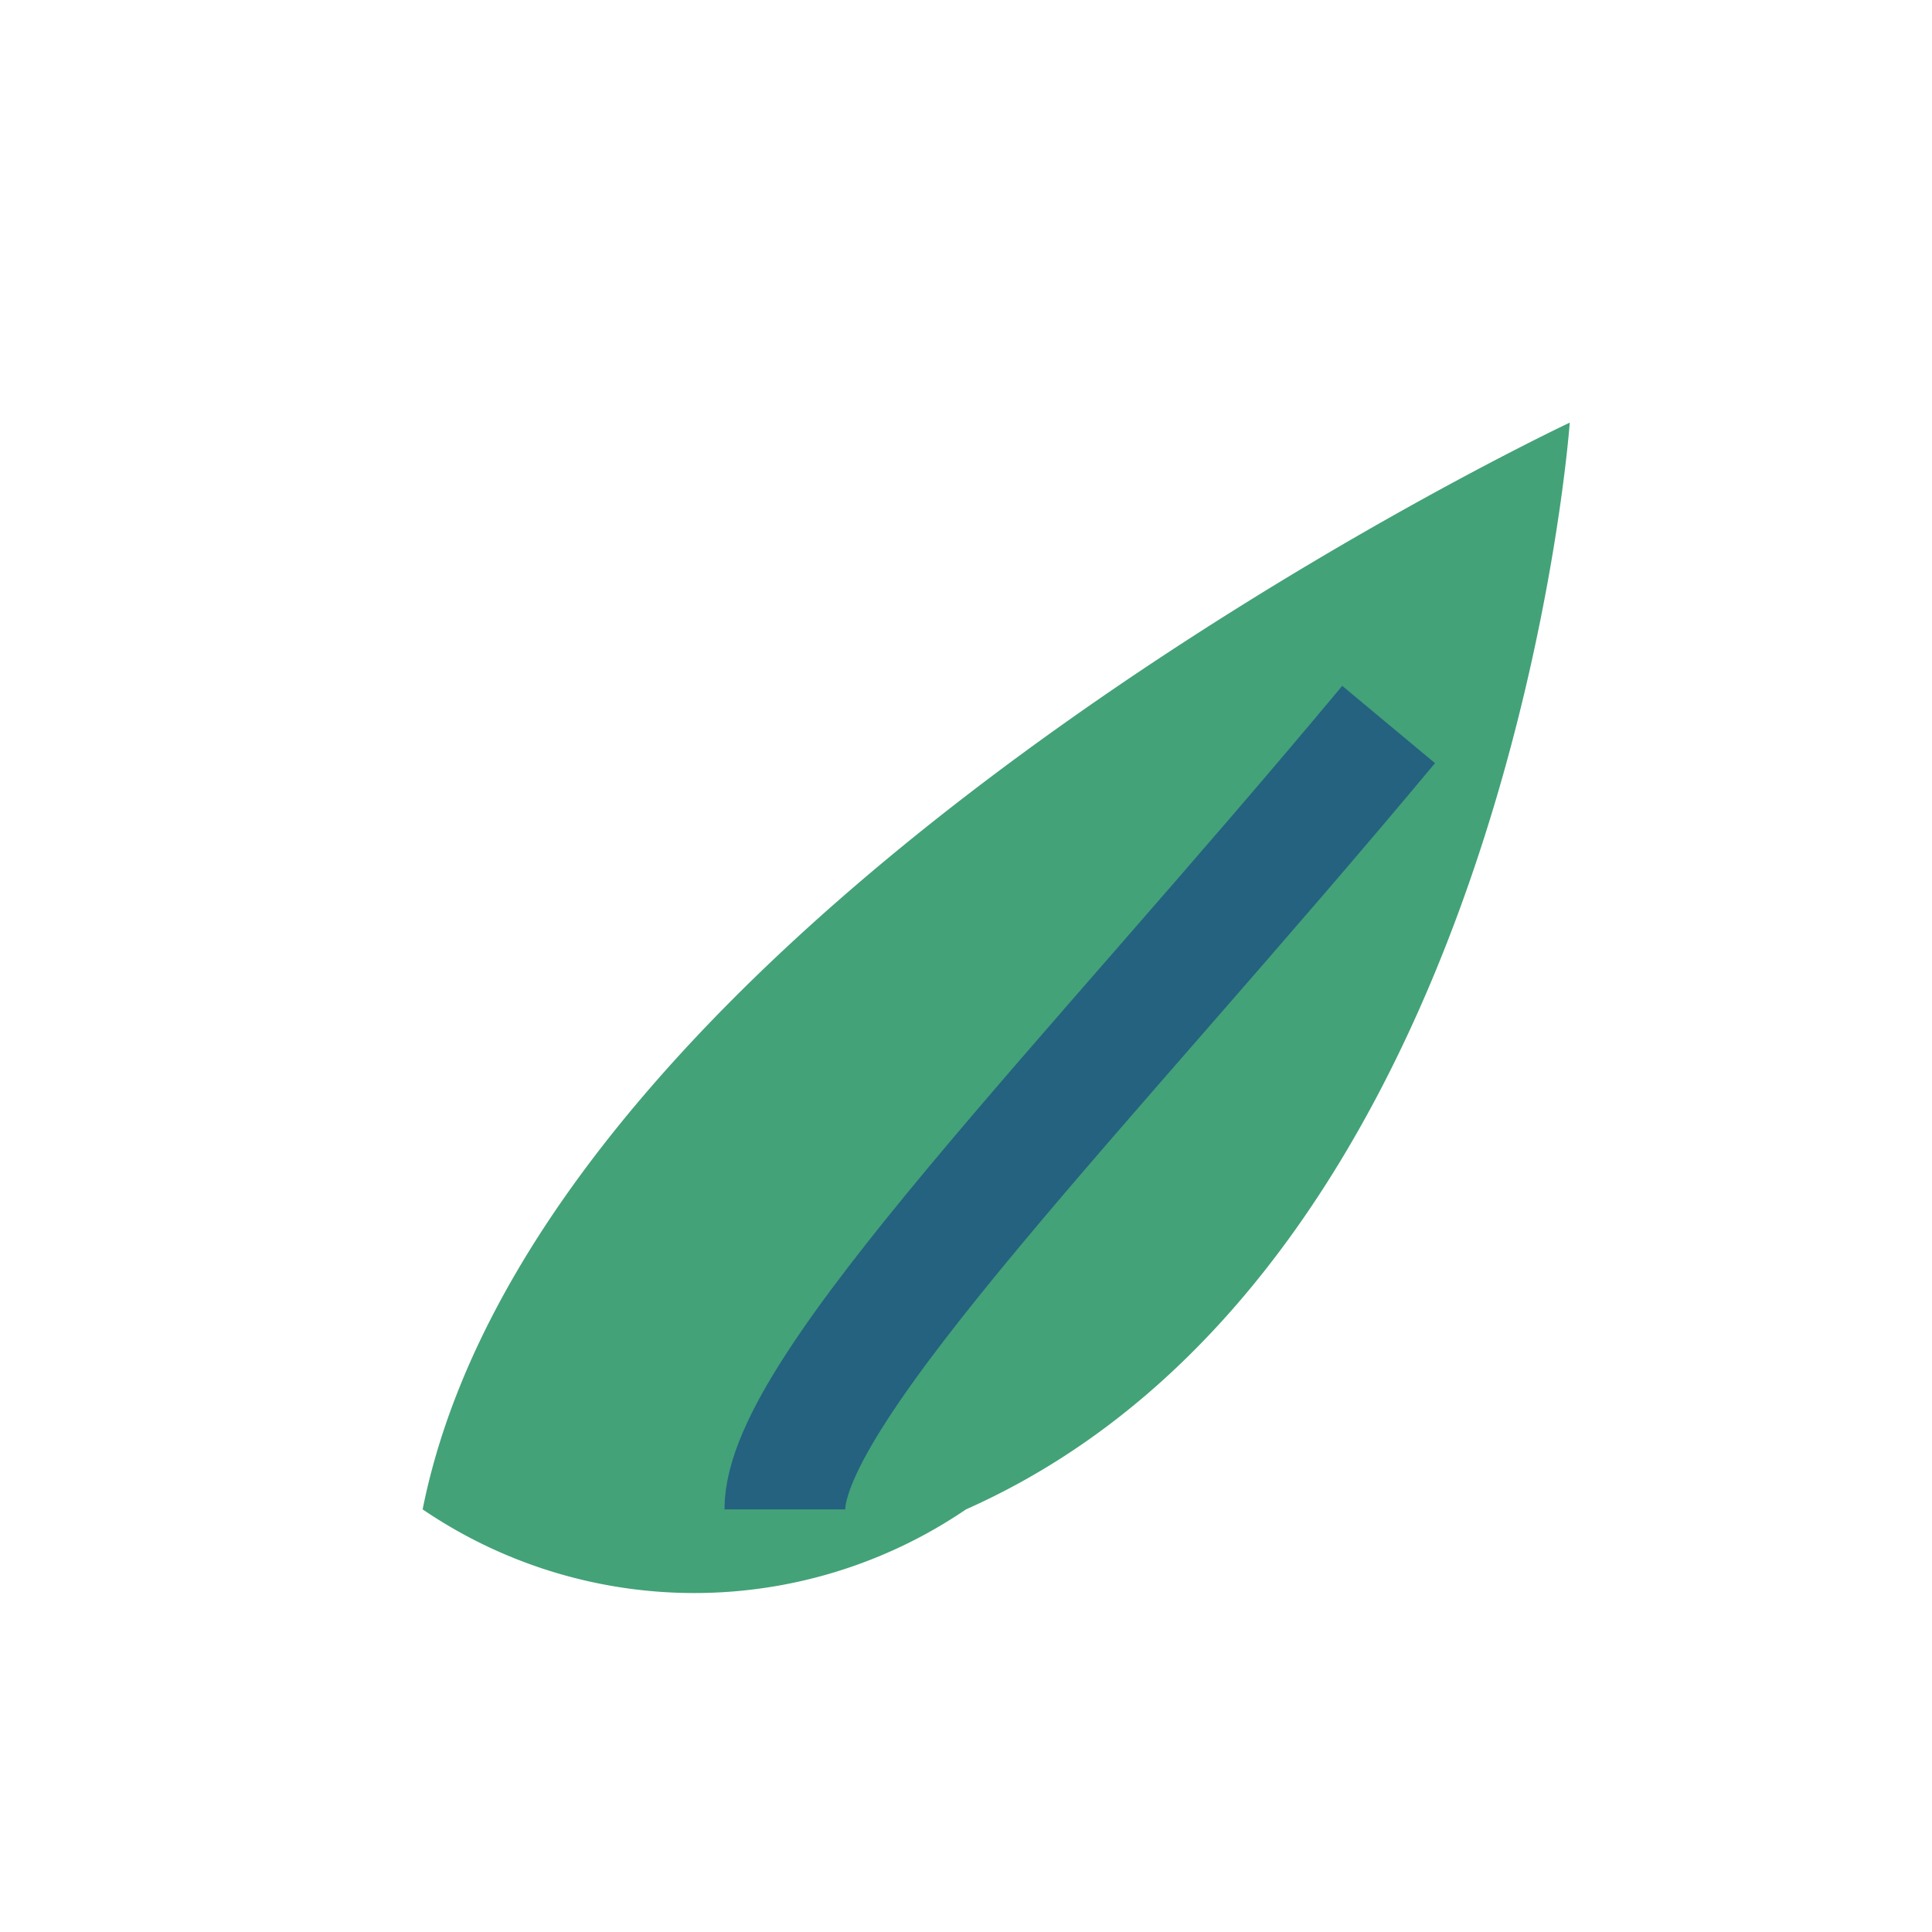
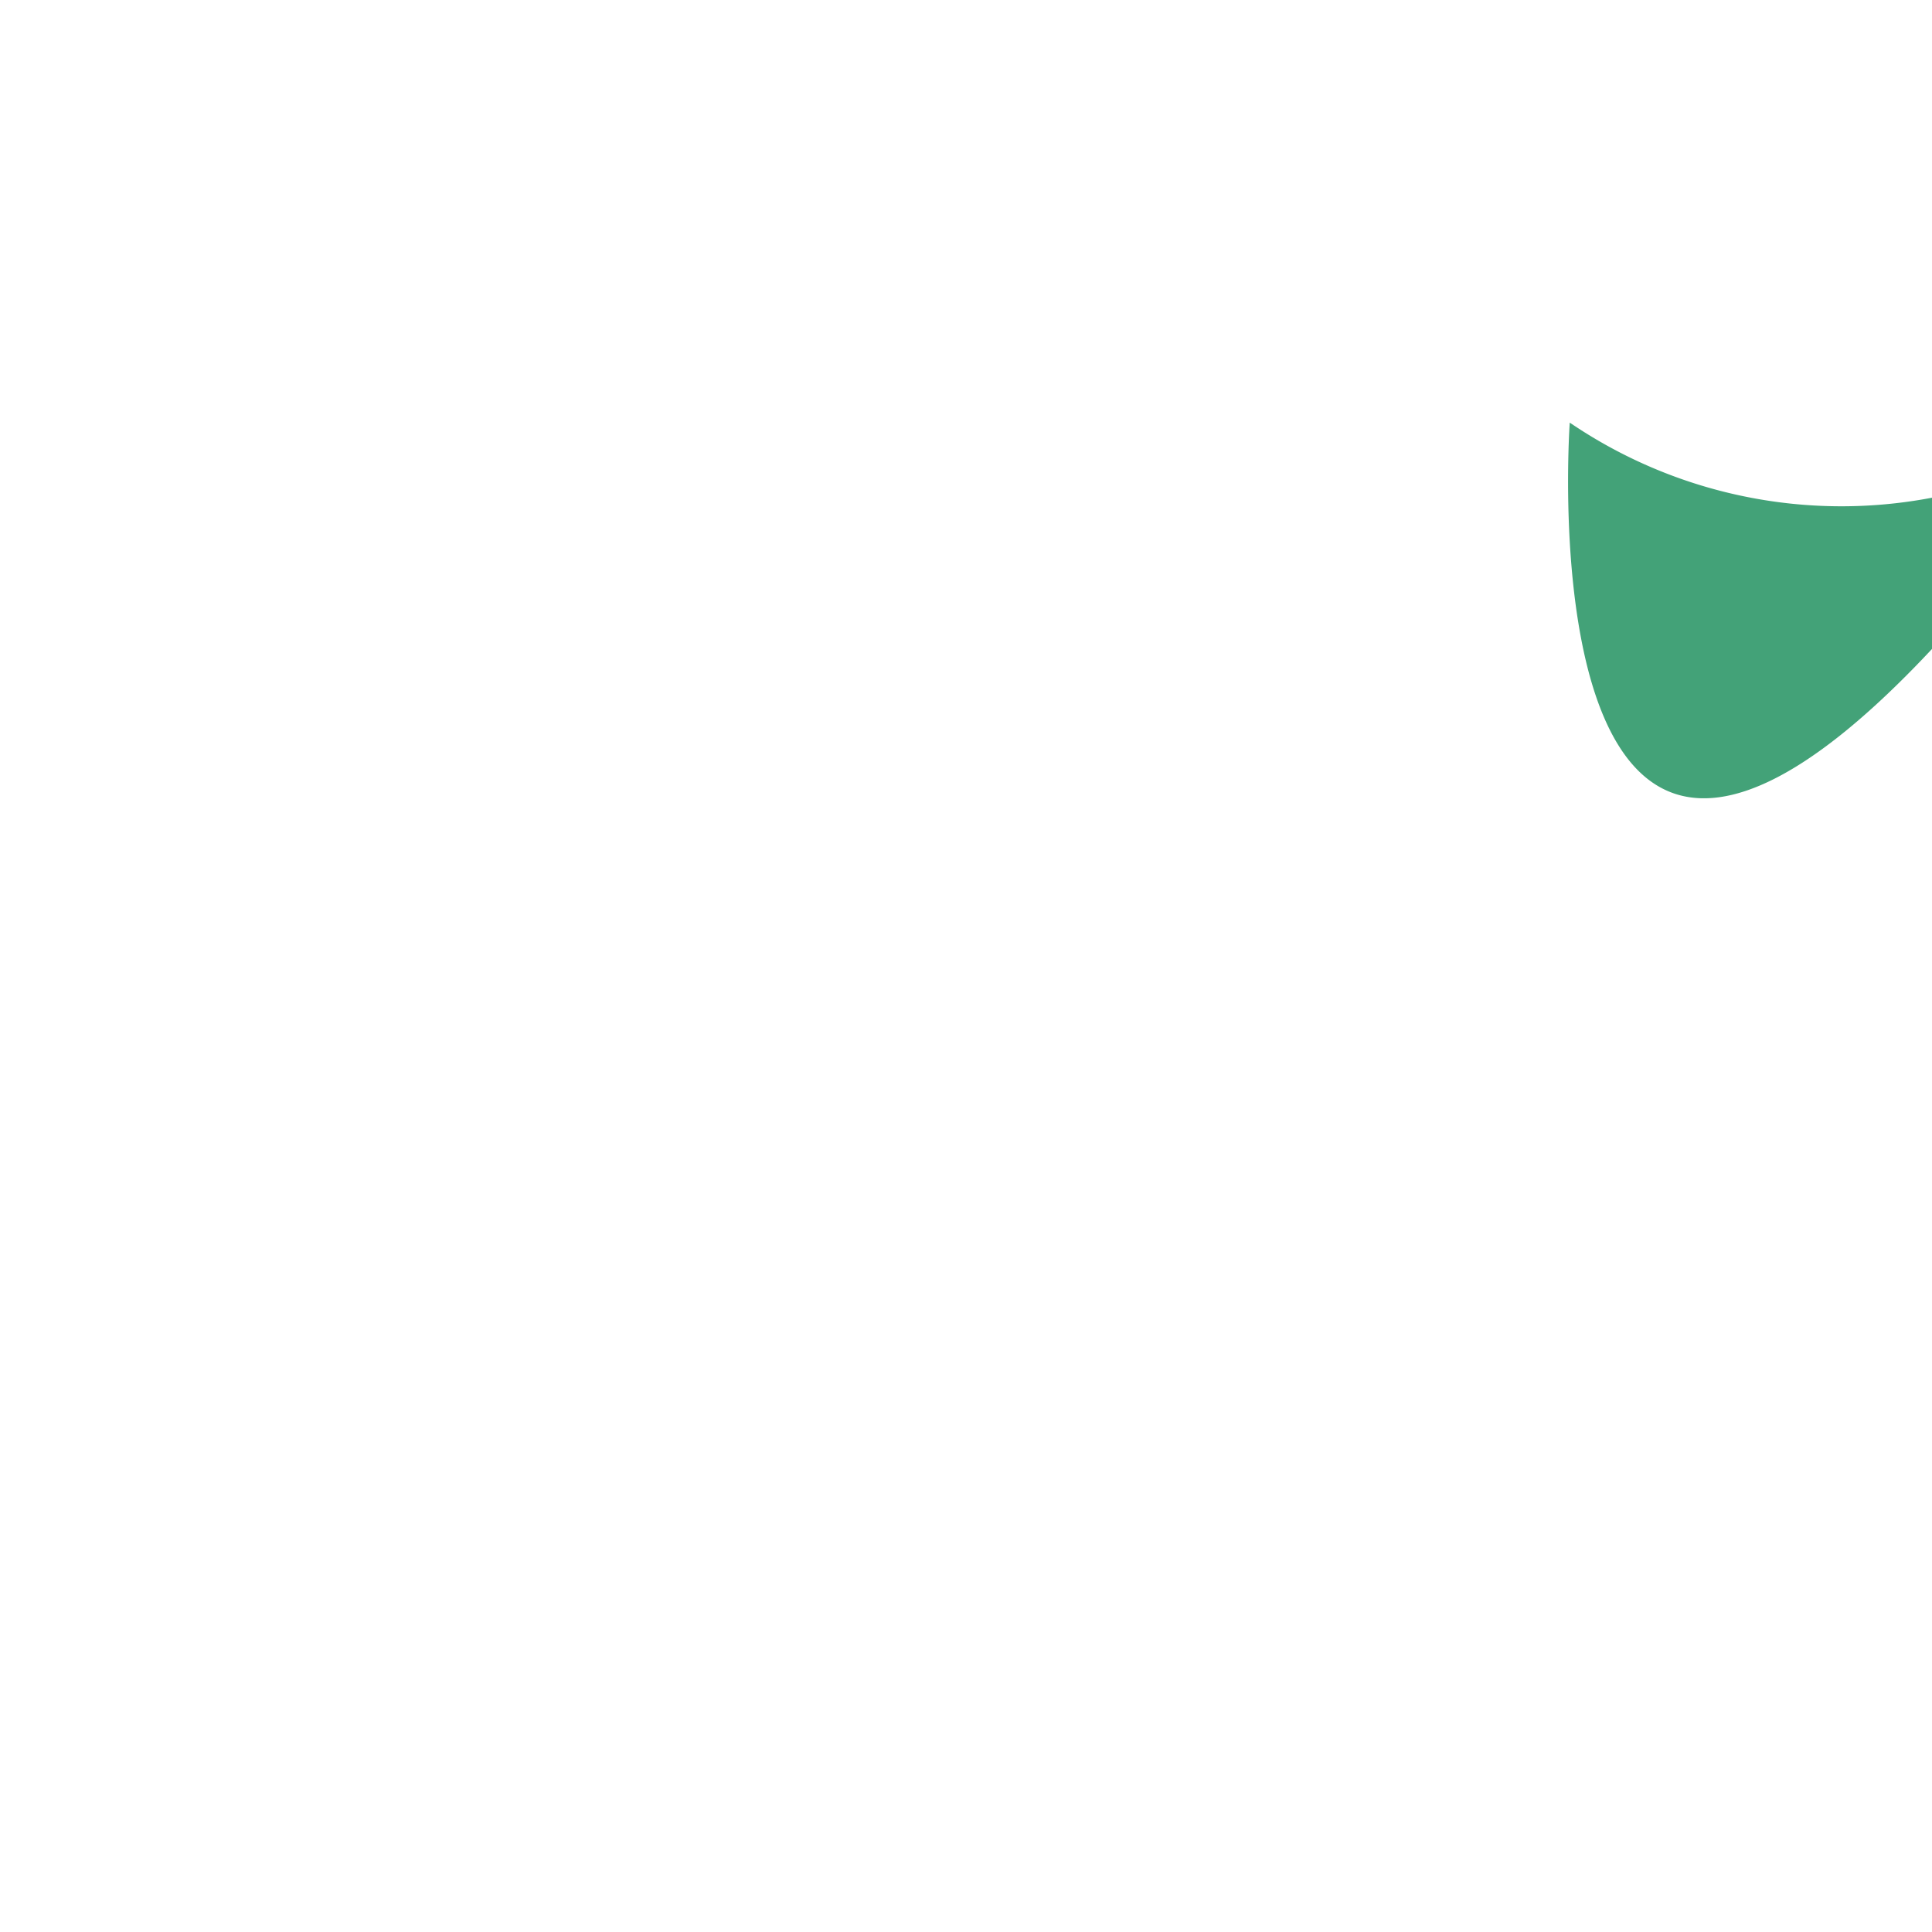
<svg xmlns="http://www.w3.org/2000/svg" width="32" height="32" viewBox="0 0 32 32">
-   <path d="M26 7S9 15 7 25a8 8 0 0 0 9 0C25 21 26 7 26 7z" fill="#43A278" />
-   <path d="M23 12C18 18 13 23 13 25" stroke="#246280" stroke-width="2" fill="none" />
+   <path d="M26 7a8 8 0 0 0 9 0C25 21 26 7 26 7z" fill="#43A278" />
</svg>